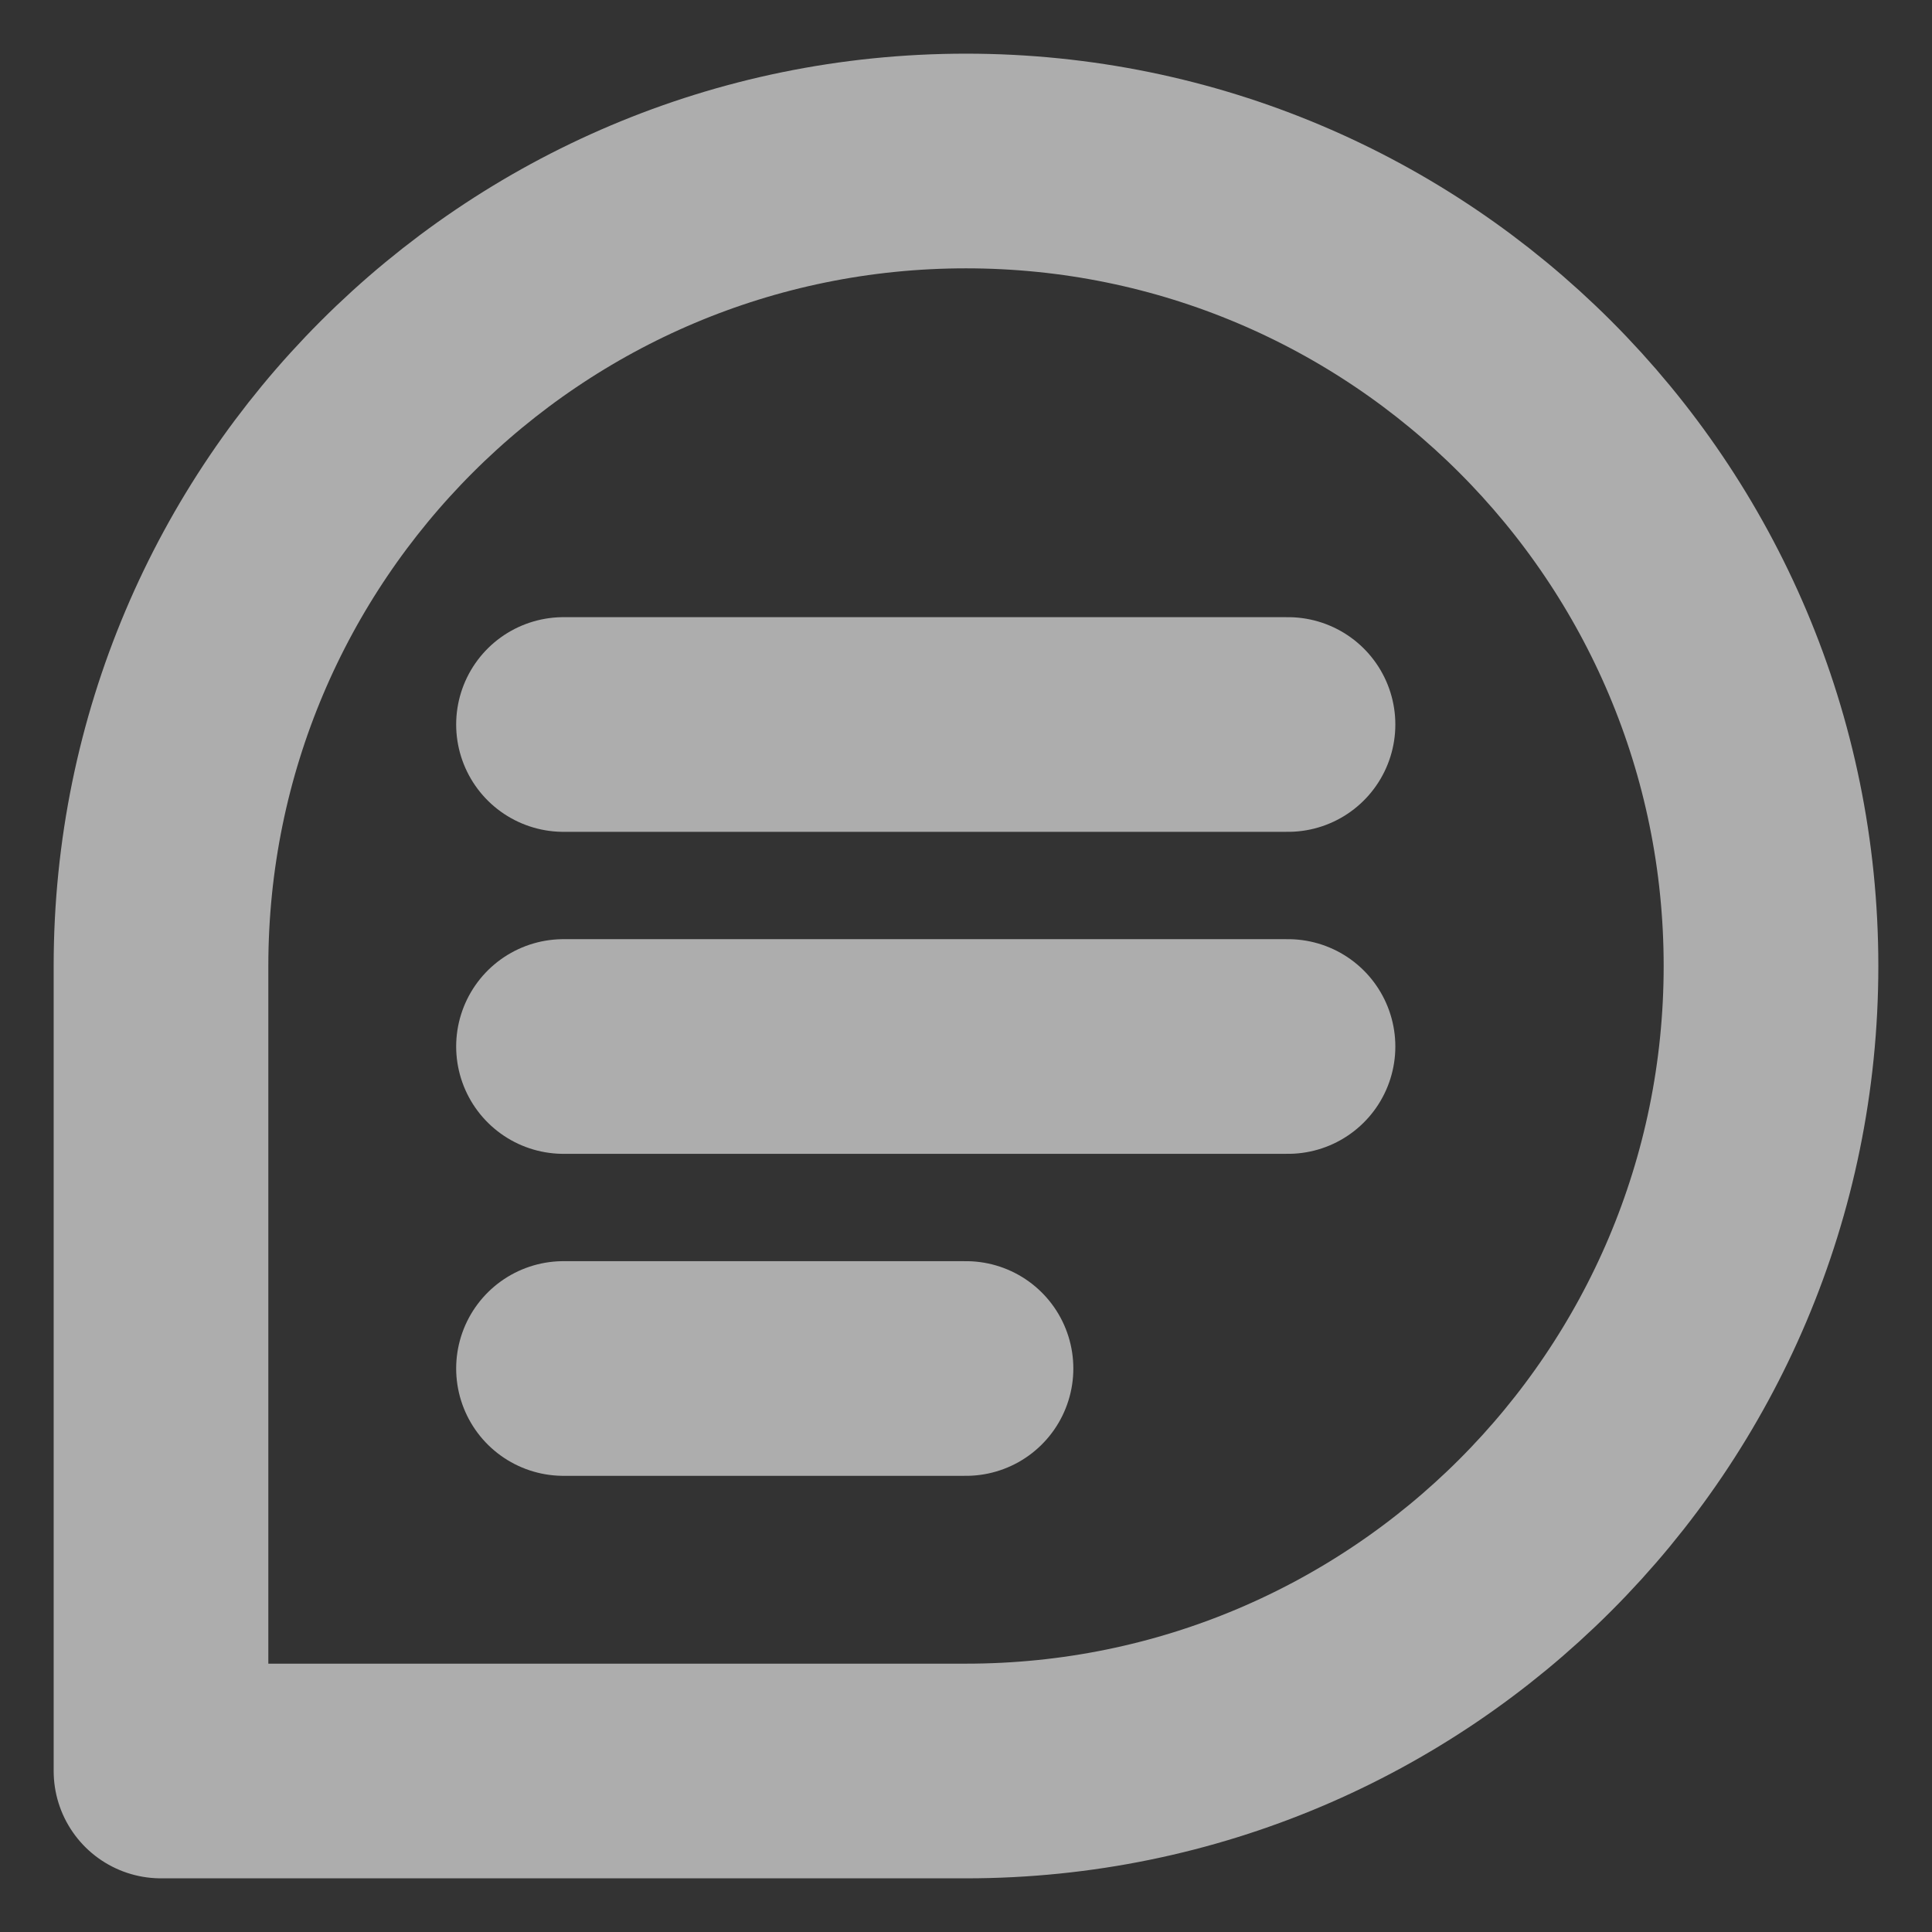
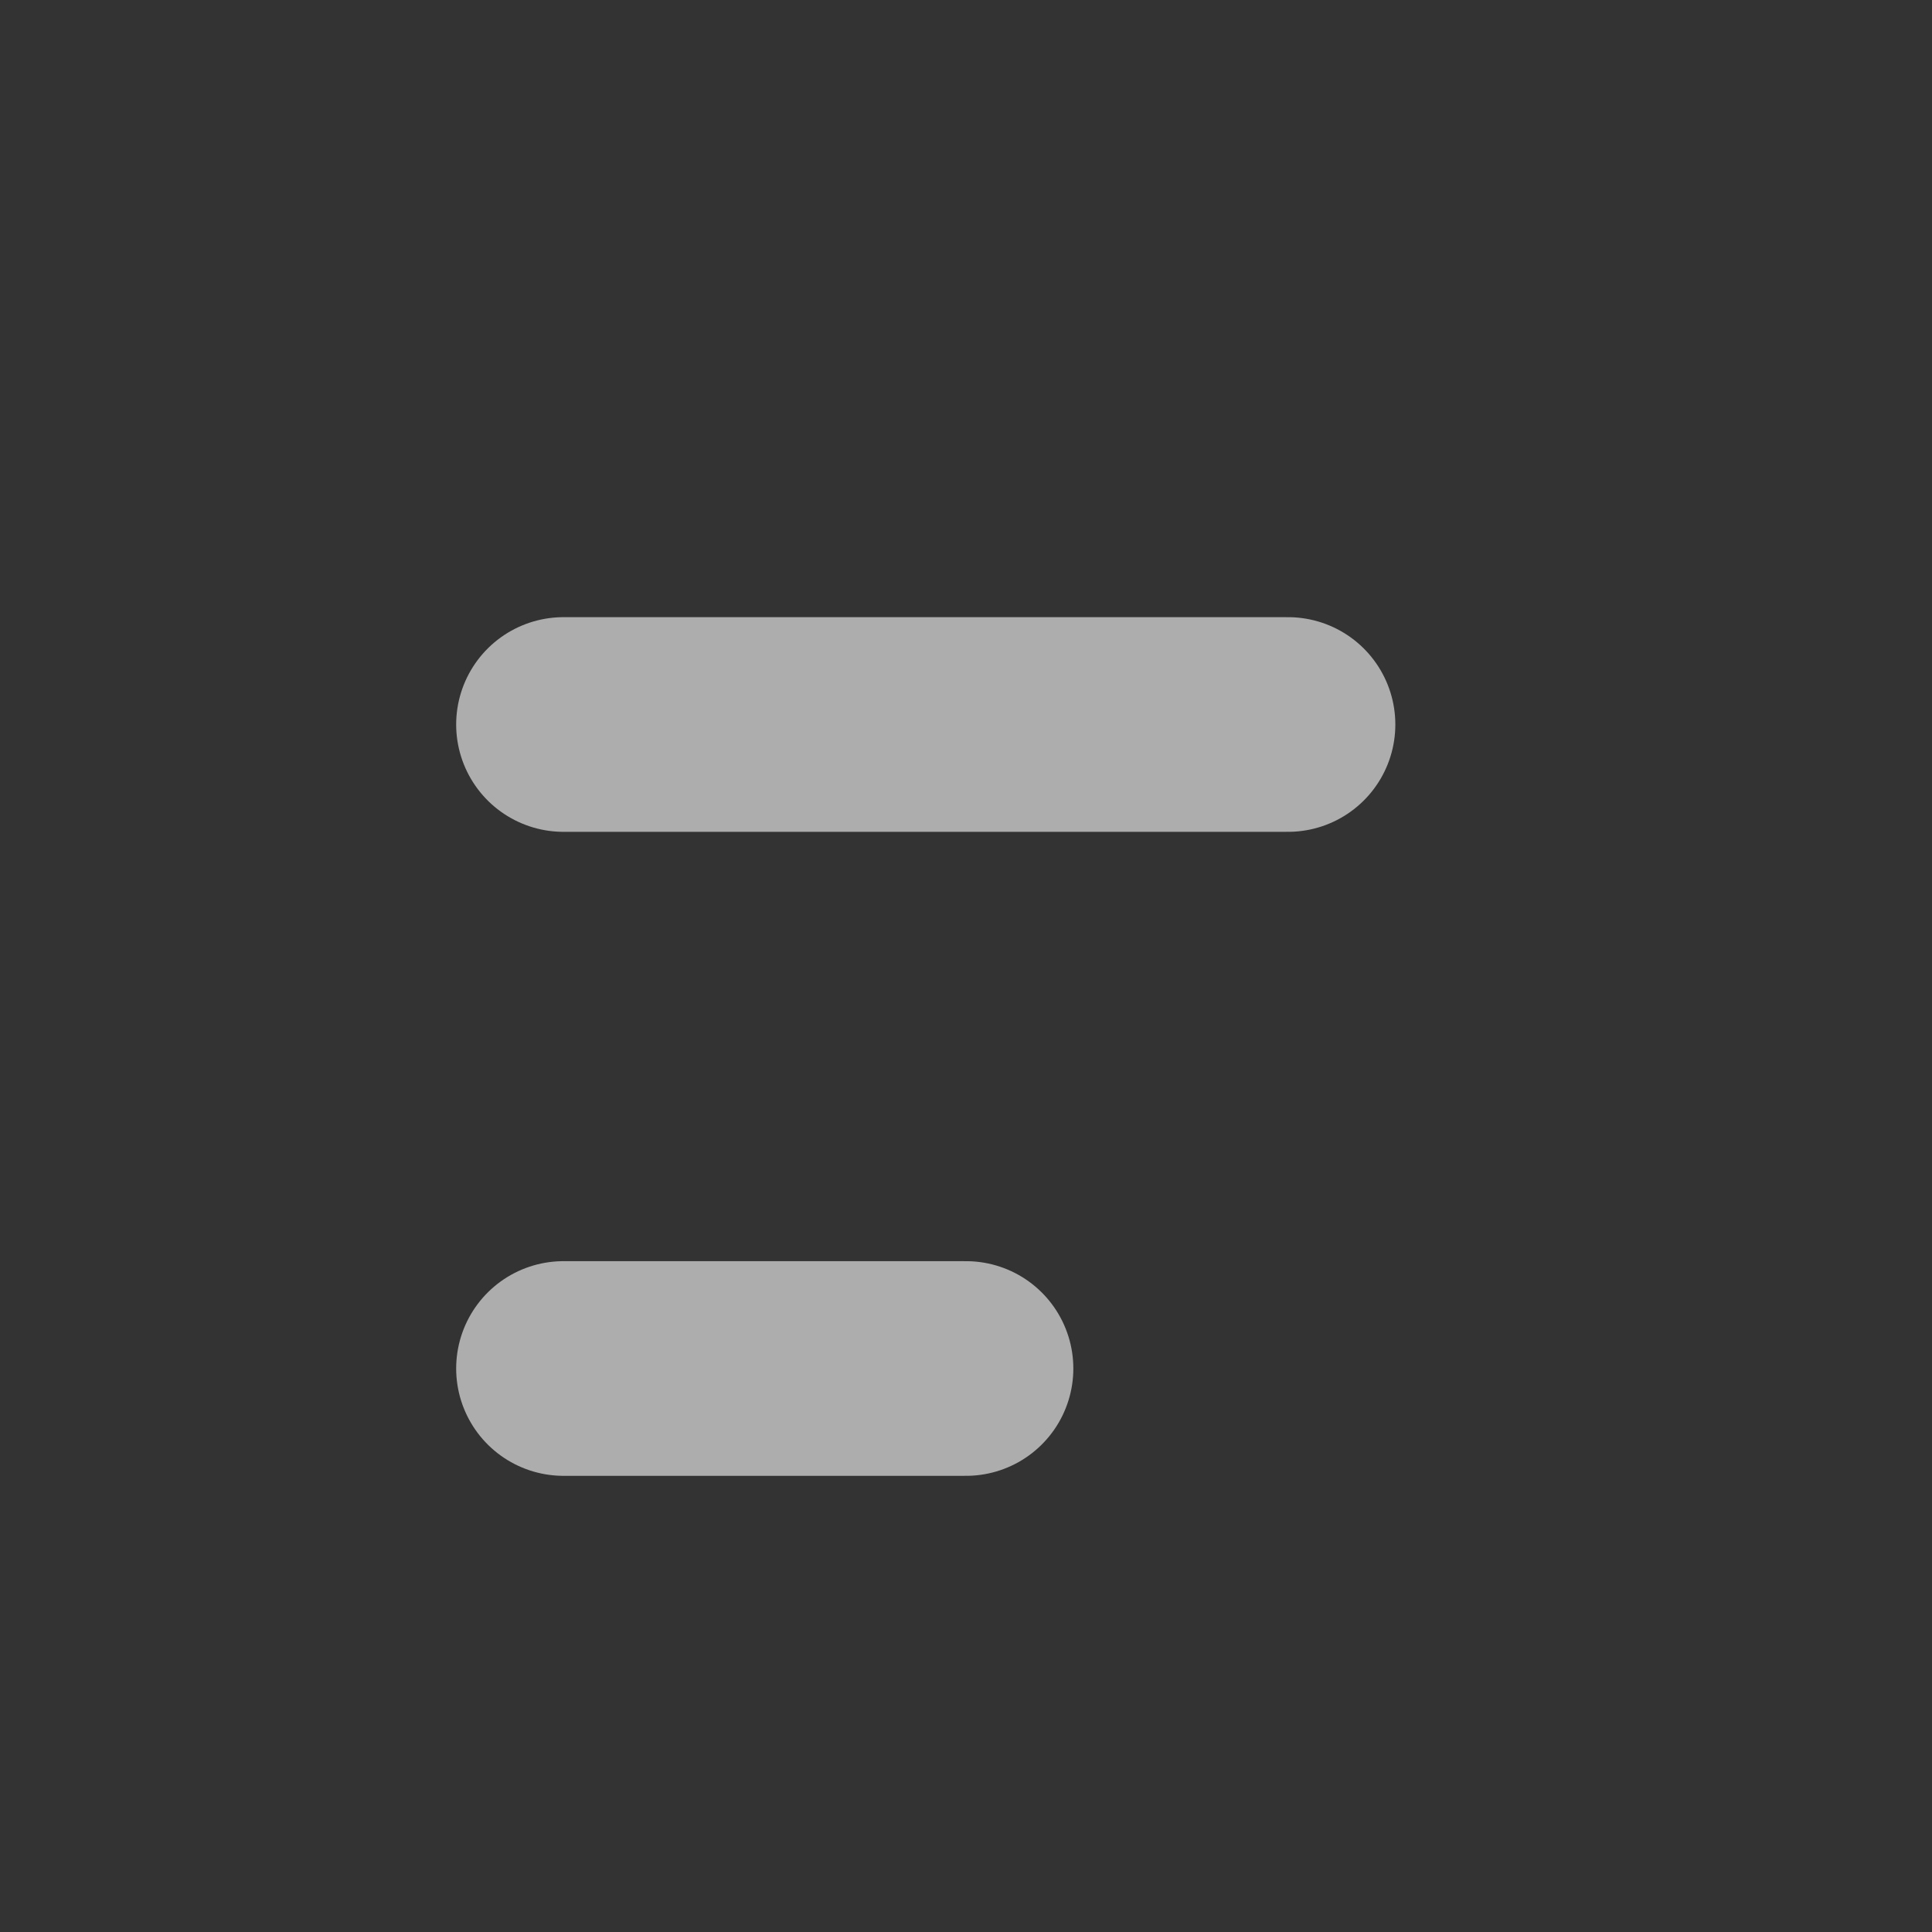
<svg xmlns="http://www.w3.org/2000/svg" width="18" height="18" viewBox="0 0 18 18" fill="none">
  <rect x="0" y="0" width="18" height="18" fill="#333333" stroke="none" />
  <g opacity="0.6">
-     <path d="M16.5 9C16.5 13.142 13.142 16.5 9 16.5C6.76 16.5 1.5 16.5 1.5 16.5C1.5 16.5 1.5 10.902 1.5 9C1.5 4.858 4.858 1.5 9 1.5C13.142 1.5 16.5 4.858 16.5 9Z" stroke="white" stroke-width="2" stroke-linecap="round" stroke-linejoin="round" />
    <path d="M5.25 6.75H12" stroke="white" stroke-width="2" stroke-linecap="round" stroke-linejoin="round" />
-     <path d="M5.25 9.75H12" stroke="white" stroke-width="2" stroke-linecap="round" stroke-linejoin="round" />
    <path d="M5.25 12.75H9" stroke="white" stroke-width="2" stroke-linecap="round" stroke-linejoin="round" />
  </g>
</svg>